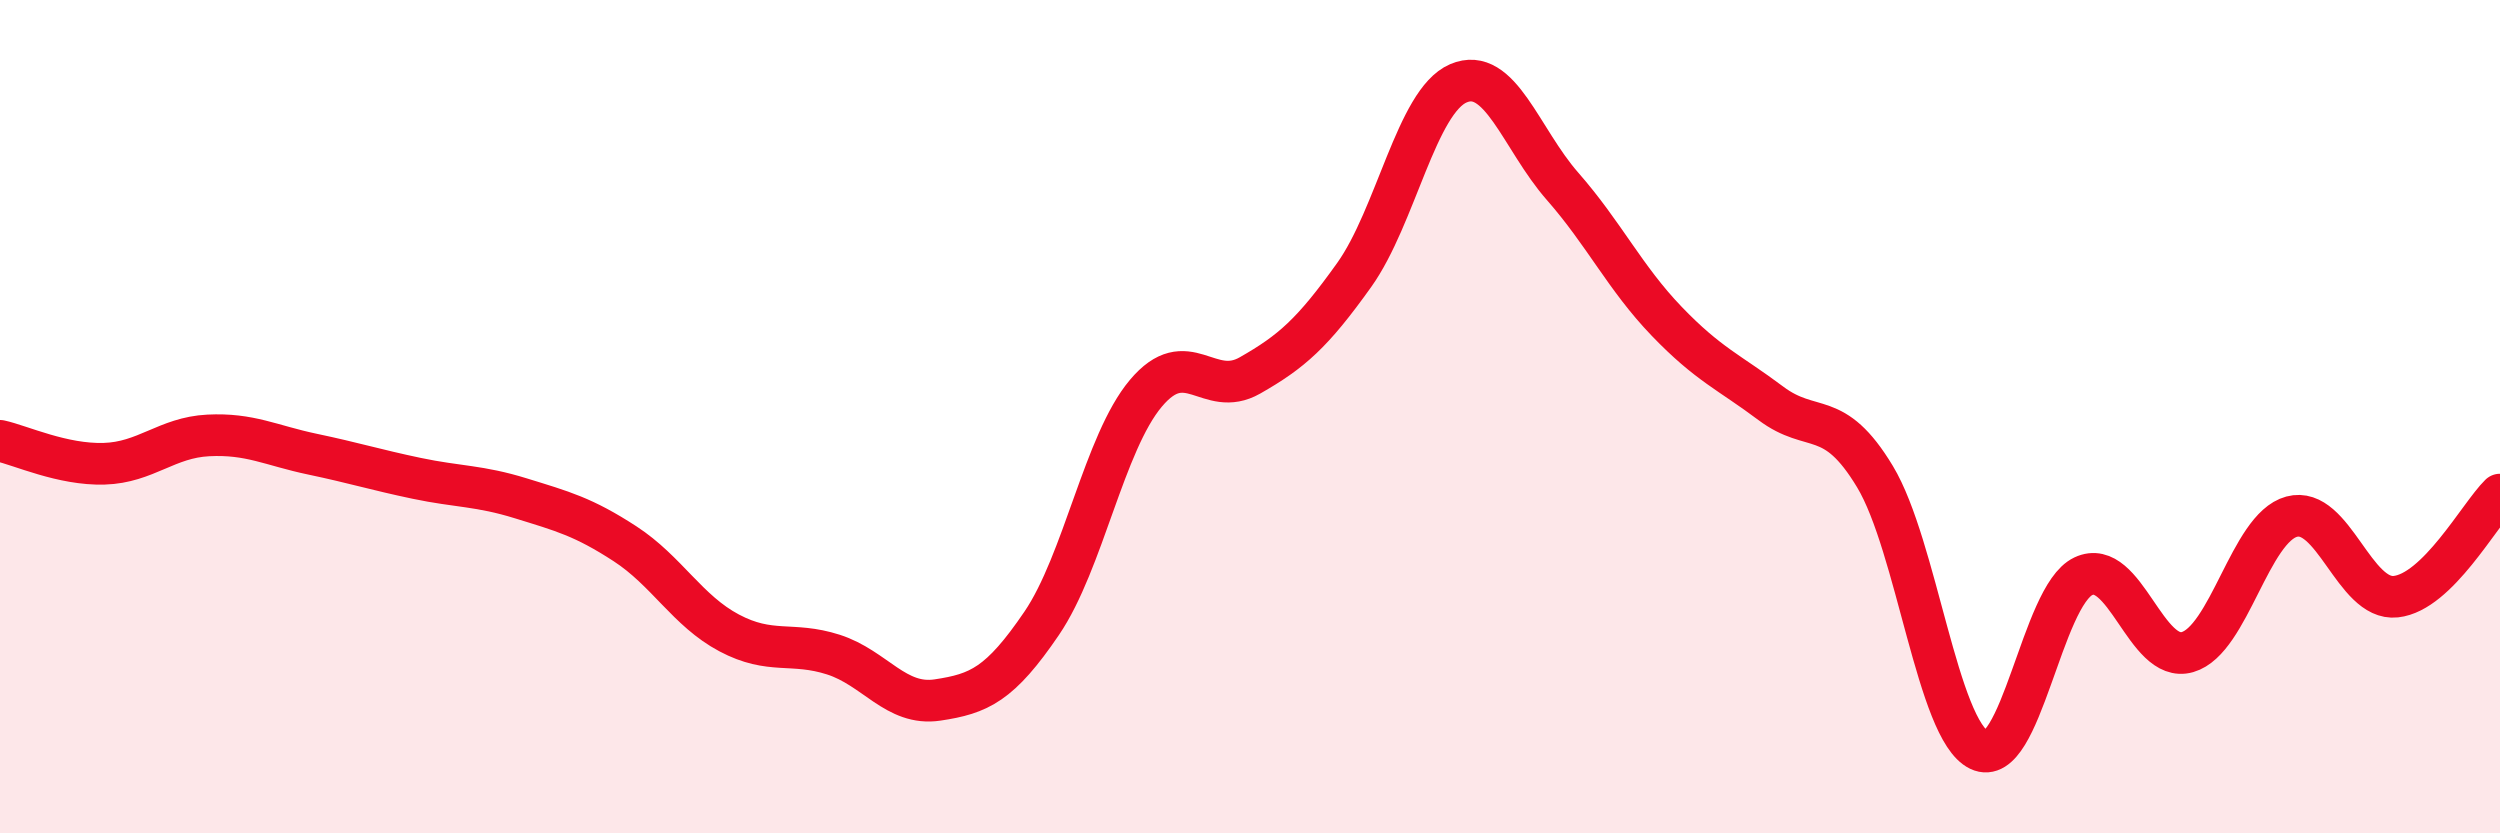
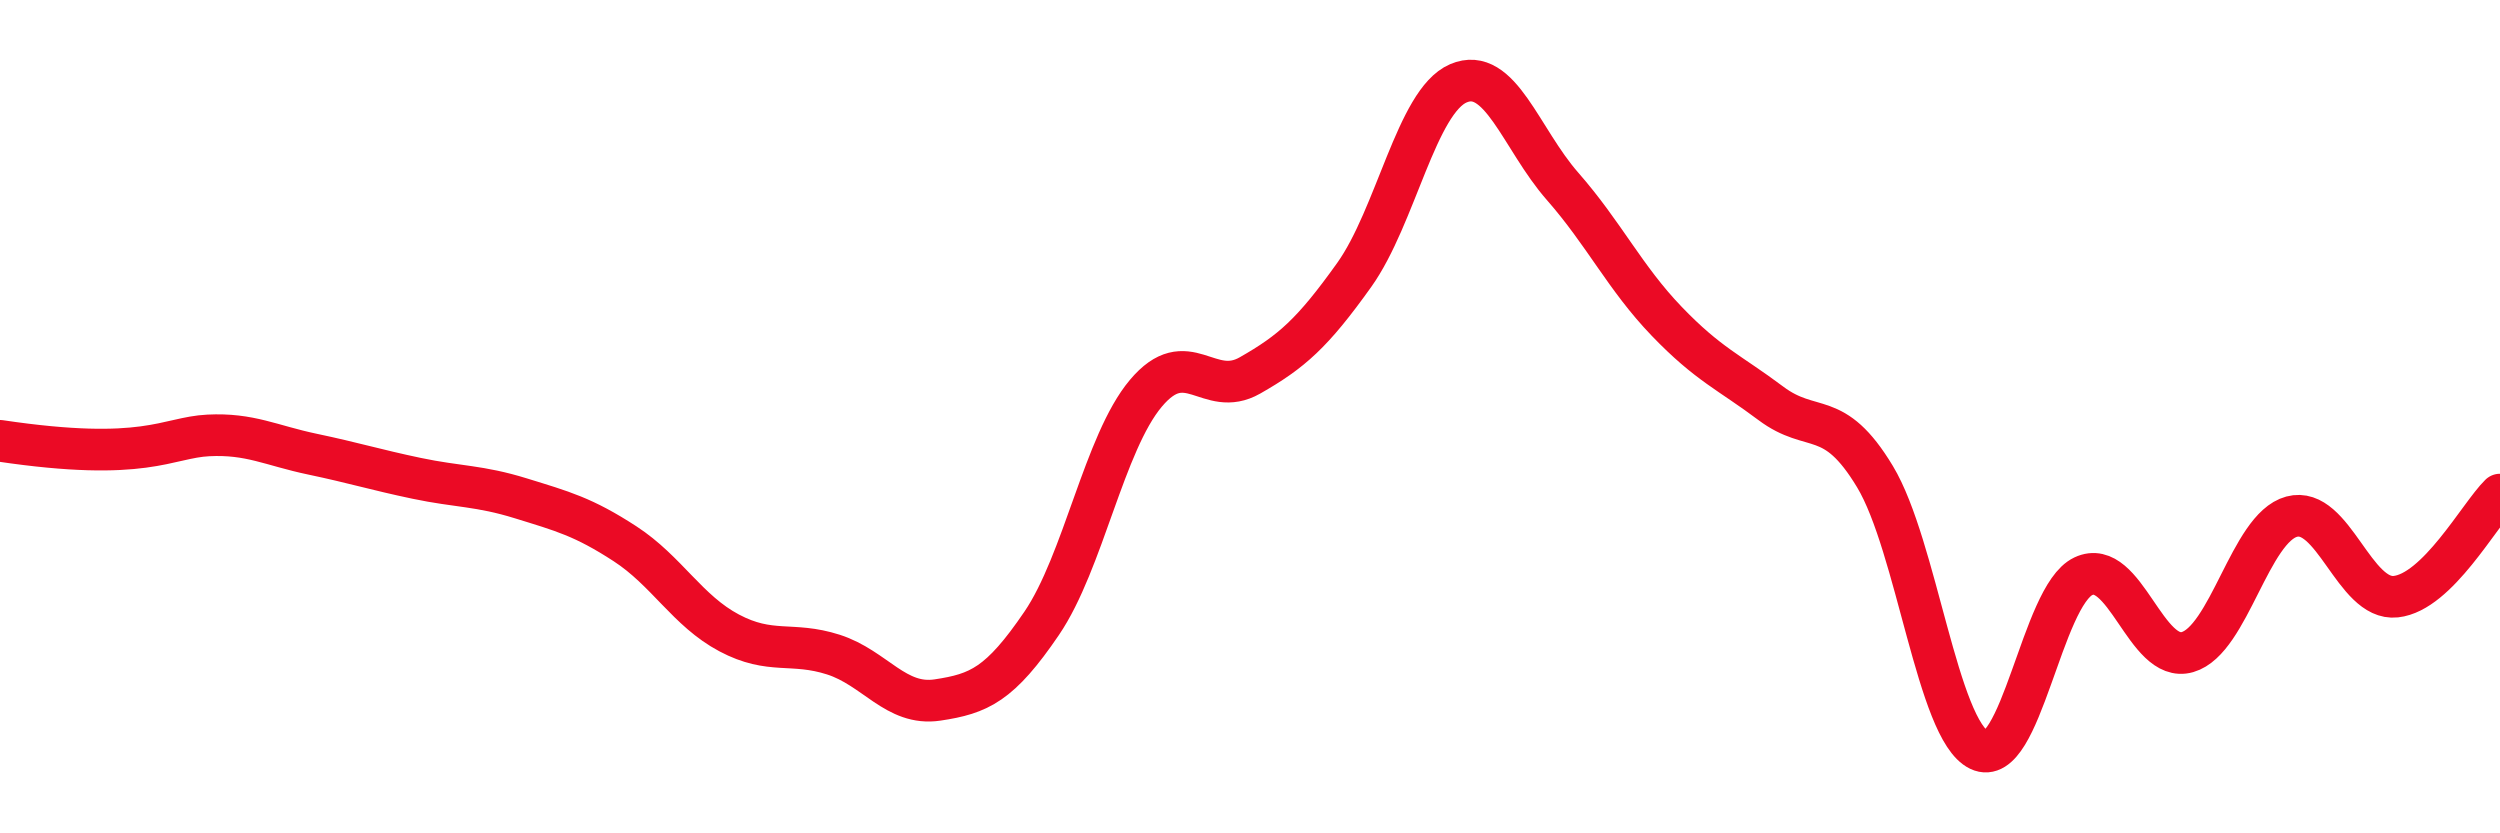
<svg xmlns="http://www.w3.org/2000/svg" width="60" height="20" viewBox="0 0 60 20">
-   <path d="M 0,10.58 C 0.5,10.69 1.5,11.16 2.5,11.13 C 3.5,11.1 4,10.5 5,10.45 C 6,10.4 6.5,10.69 7.5,10.9 C 8.5,11.11 9,11.27 10,11.48 C 11,11.69 11.5,11.65 12.5,11.96 C 13.5,12.27 14,12.4 15,13.05 C 16,13.7 16.5,14.66 17.5,15.19 C 18.5,15.72 19,15.39 20,15.71 C 21,16.03 21.5,16.95 22.5,16.8 C 23.5,16.65 24,16.43 25,14.96 C 26,13.49 26.5,10.63 27.5,9.44 C 28.5,8.25 29,9.58 30,9.01 C 31,8.44 31.5,8 32.5,6.6 C 33.5,5.2 34,2.43 35,2 C 36,1.57 36.5,3.33 37.5,4.47 C 38.5,5.61 39,6.67 40,7.71 C 41,8.75 41.5,8.93 42.5,9.68 C 43.5,10.43 44,9.78 45,11.44 C 46,13.1 46.5,17.52 47.5,18 C 48.5,18.48 49,14.3 50,13.83 C 51,13.36 51.5,15.94 52.5,15.65 C 53.5,15.36 54,12.67 55,12.4 C 56,12.13 56.5,14.43 57.5,14.32 C 58.5,14.21 59.5,12.36 60,11.87L60 20L0 20Z" fill="#EB0A25" opacity="0.1" stroke-linecap="round" stroke-linejoin="round" />
-   <path d="M 0,10.58 C 0.5,10.69 1.5,11.16 2.5,11.13 C 3.5,11.1 4,10.5 5,10.45 C 6,10.4 6.5,10.69 7.5,10.9 C 8.5,11.11 9,11.27 10,11.48 C 11,11.69 11.5,11.65 12.5,11.96 C 13.5,12.27 14,12.4 15,13.05 C 16,13.7 16.5,14.66 17.5,15.19 C 18.5,15.72 19,15.39 20,15.71 C 21,16.03 21.5,16.95 22.5,16.8 C 23.5,16.65 24,16.43 25,14.96 C 26,13.49 26.5,10.63 27.5,9.44 C 28.5,8.25 29,9.58 30,9.01 C 31,8.44 31.5,8 32.5,6.6 C 33.5,5.2 34,2.43 35,2 C 36,1.57 36.5,3.33 37.5,4.47 C 38.5,5.61 39,6.67 40,7.71 C 41,8.75 41.5,8.93 42.5,9.68 C 43.5,10.43 44,9.78 45,11.44 C 46,13.1 46.5,17.52 47.5,18 C 48.5,18.48 49,14.3 50,13.83 C 51,13.36 51.5,15.94 52.5,15.65 C 53.5,15.36 54,12.67 55,12.4 C 56,12.13 56.5,14.43 57.5,14.32 C 58.5,14.21 59.5,12.36 60,11.87" stroke="#EB0A25" stroke-width="1" fill="none" stroke-linecap="round" stroke-linejoin="round" />
+   <path d="M 0,10.58 C 3.5,11.1 4,10.5 5,10.45 C 6,10.4 6.5,10.69 7.5,10.9 C 8.5,11.11 9,11.27 10,11.48 C 11,11.69 11.5,11.65 12.5,11.96 C 13.5,12.27 14,12.4 15,13.05 C 16,13.7 16.5,14.66 17.5,15.19 C 18.5,15.72 19,15.39 20,15.71 C 21,16.03 21.5,16.95 22.5,16.8 C 23.5,16.65 24,16.43 25,14.96 C 26,13.49 26.5,10.63 27.5,9.44 C 28.5,8.25 29,9.58 30,9.01 C 31,8.44 31.5,8 32.5,6.6 C 33.5,5.2 34,2.43 35,2 C 36,1.57 36.5,3.33 37.5,4.47 C 38.5,5.61 39,6.67 40,7.71 C 41,8.75 41.5,8.93 42.5,9.68 C 43.5,10.43 44,9.78 45,11.44 C 46,13.1 46.5,17.52 47.5,18 C 48.5,18.48 49,14.3 50,13.83 C 51,13.36 51.5,15.94 52.5,15.65 C 53.5,15.36 54,12.67 55,12.4 C 56,12.13 56.5,14.43 57.5,14.32 C 58.5,14.21 59.5,12.36 60,11.87" stroke="#EB0A25" stroke-width="1" fill="none" stroke-linecap="round" stroke-linejoin="round" />
</svg>